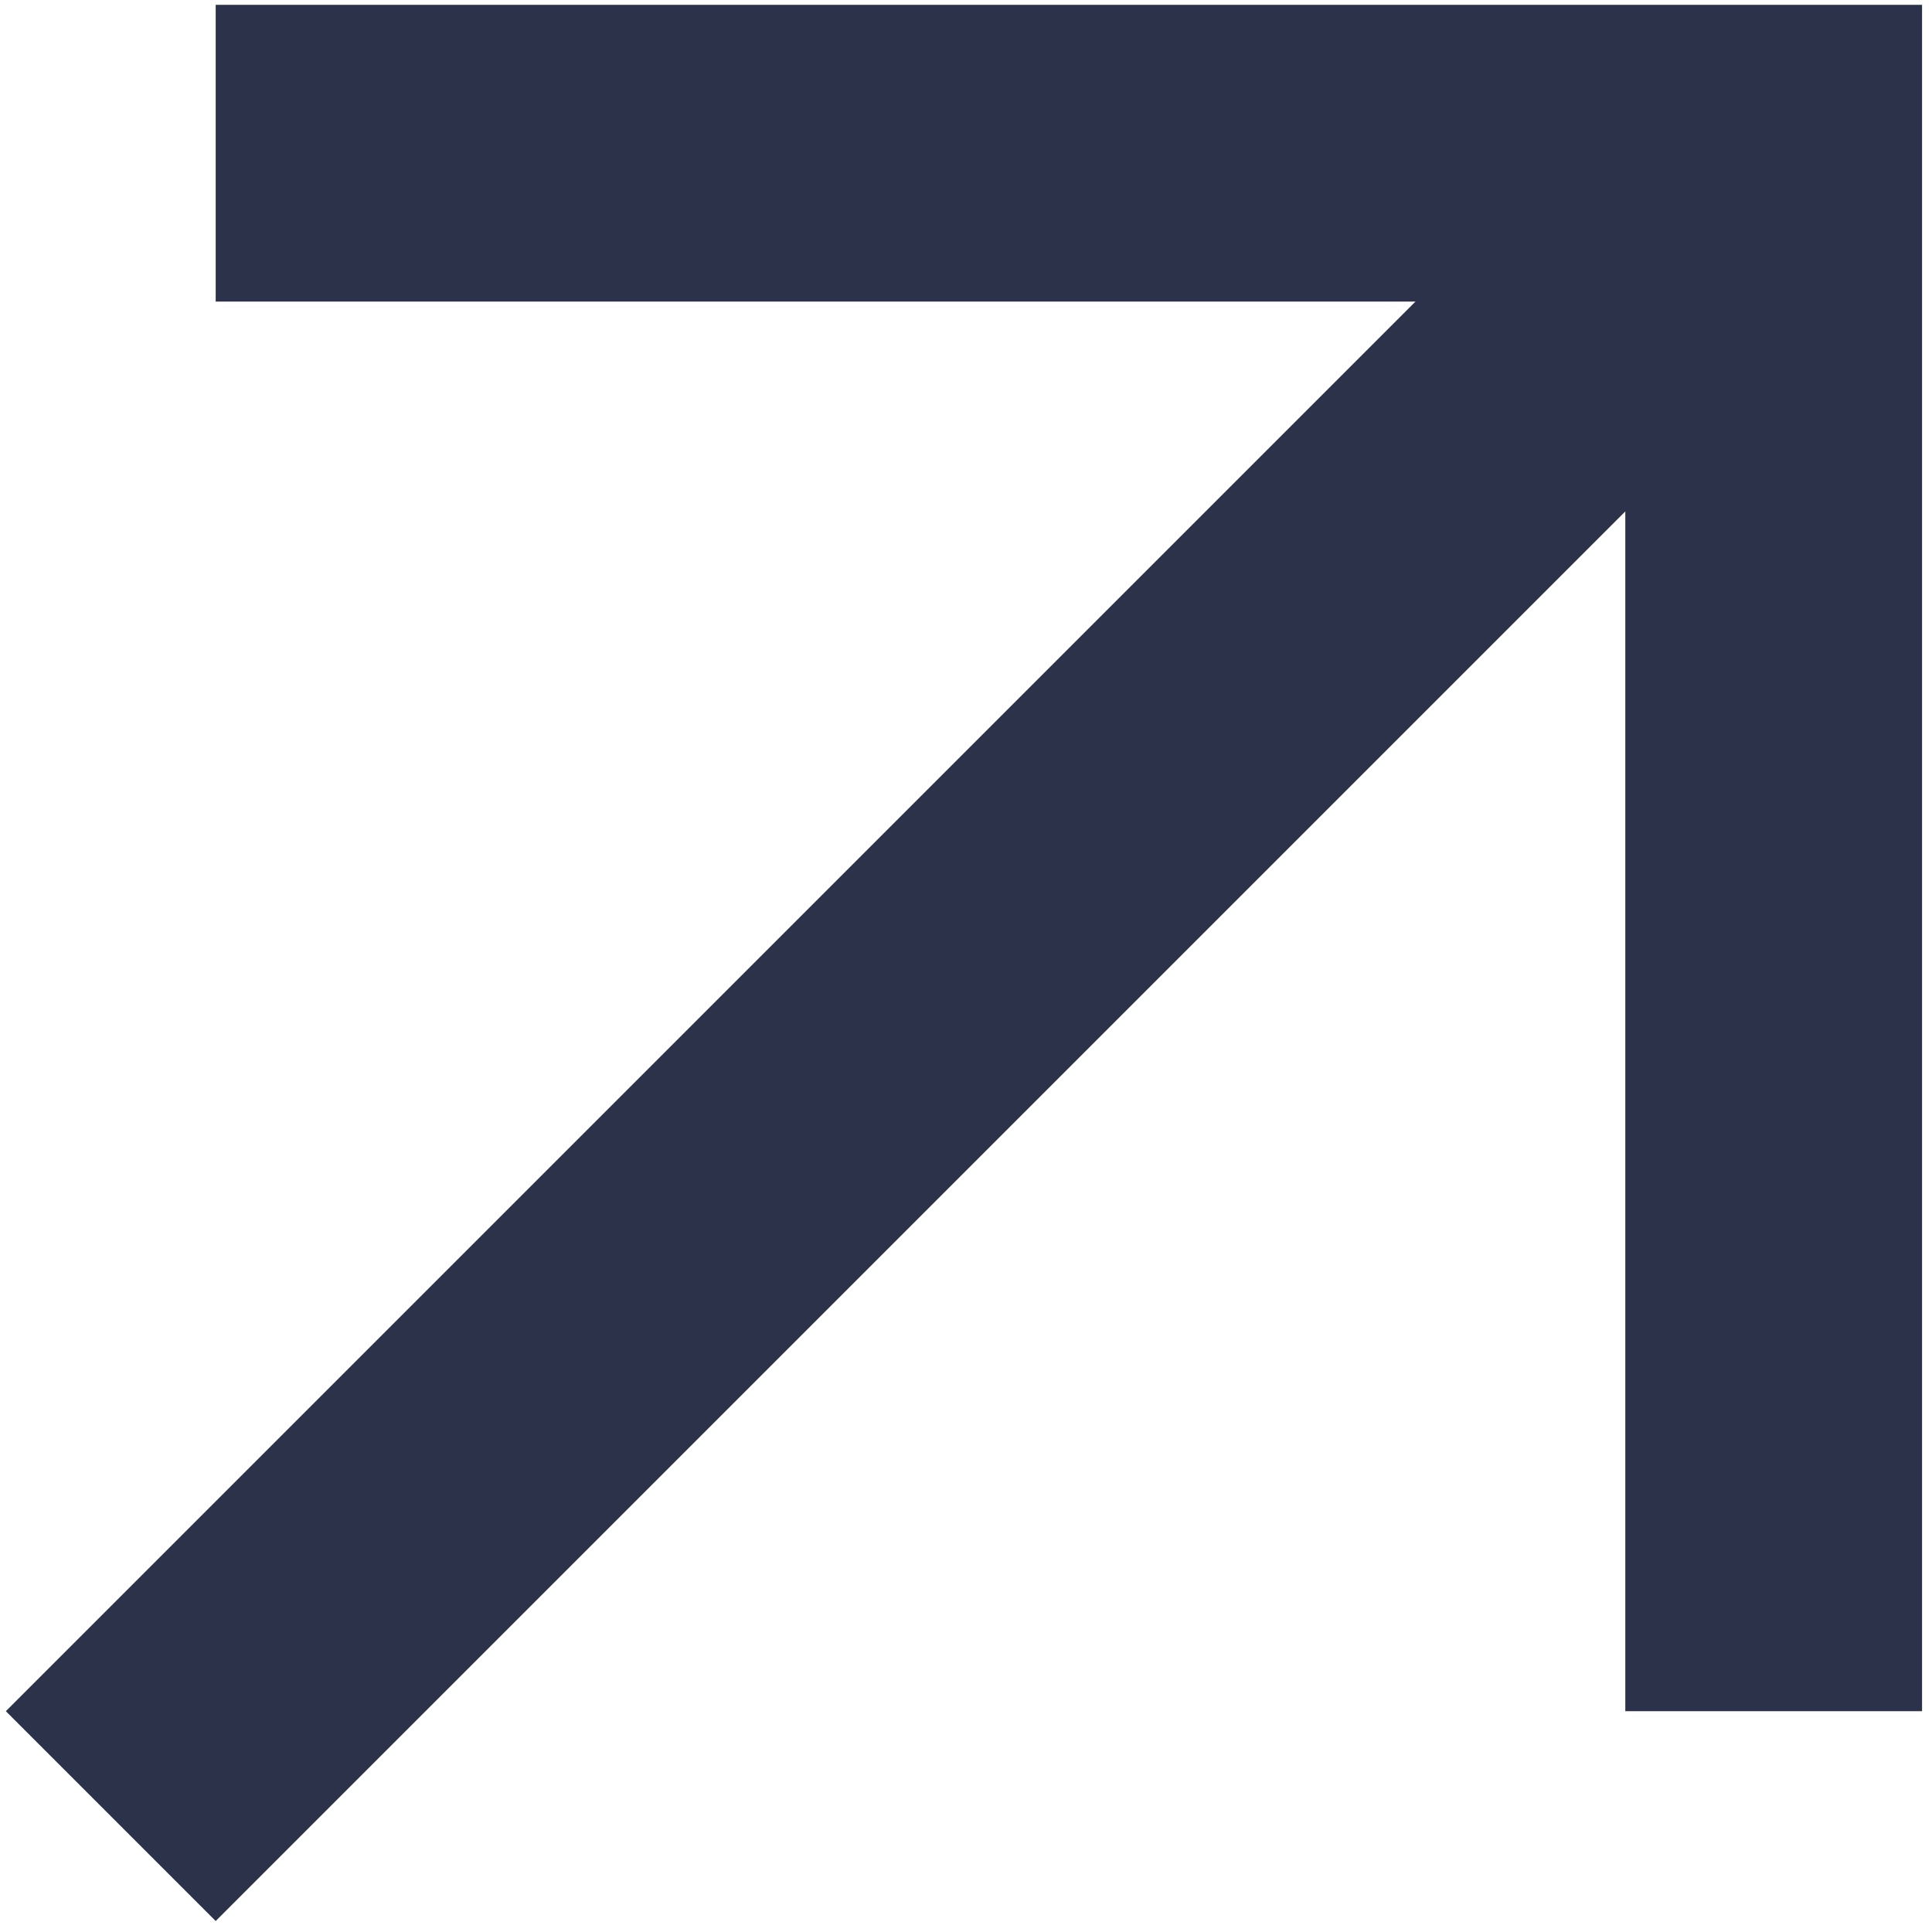
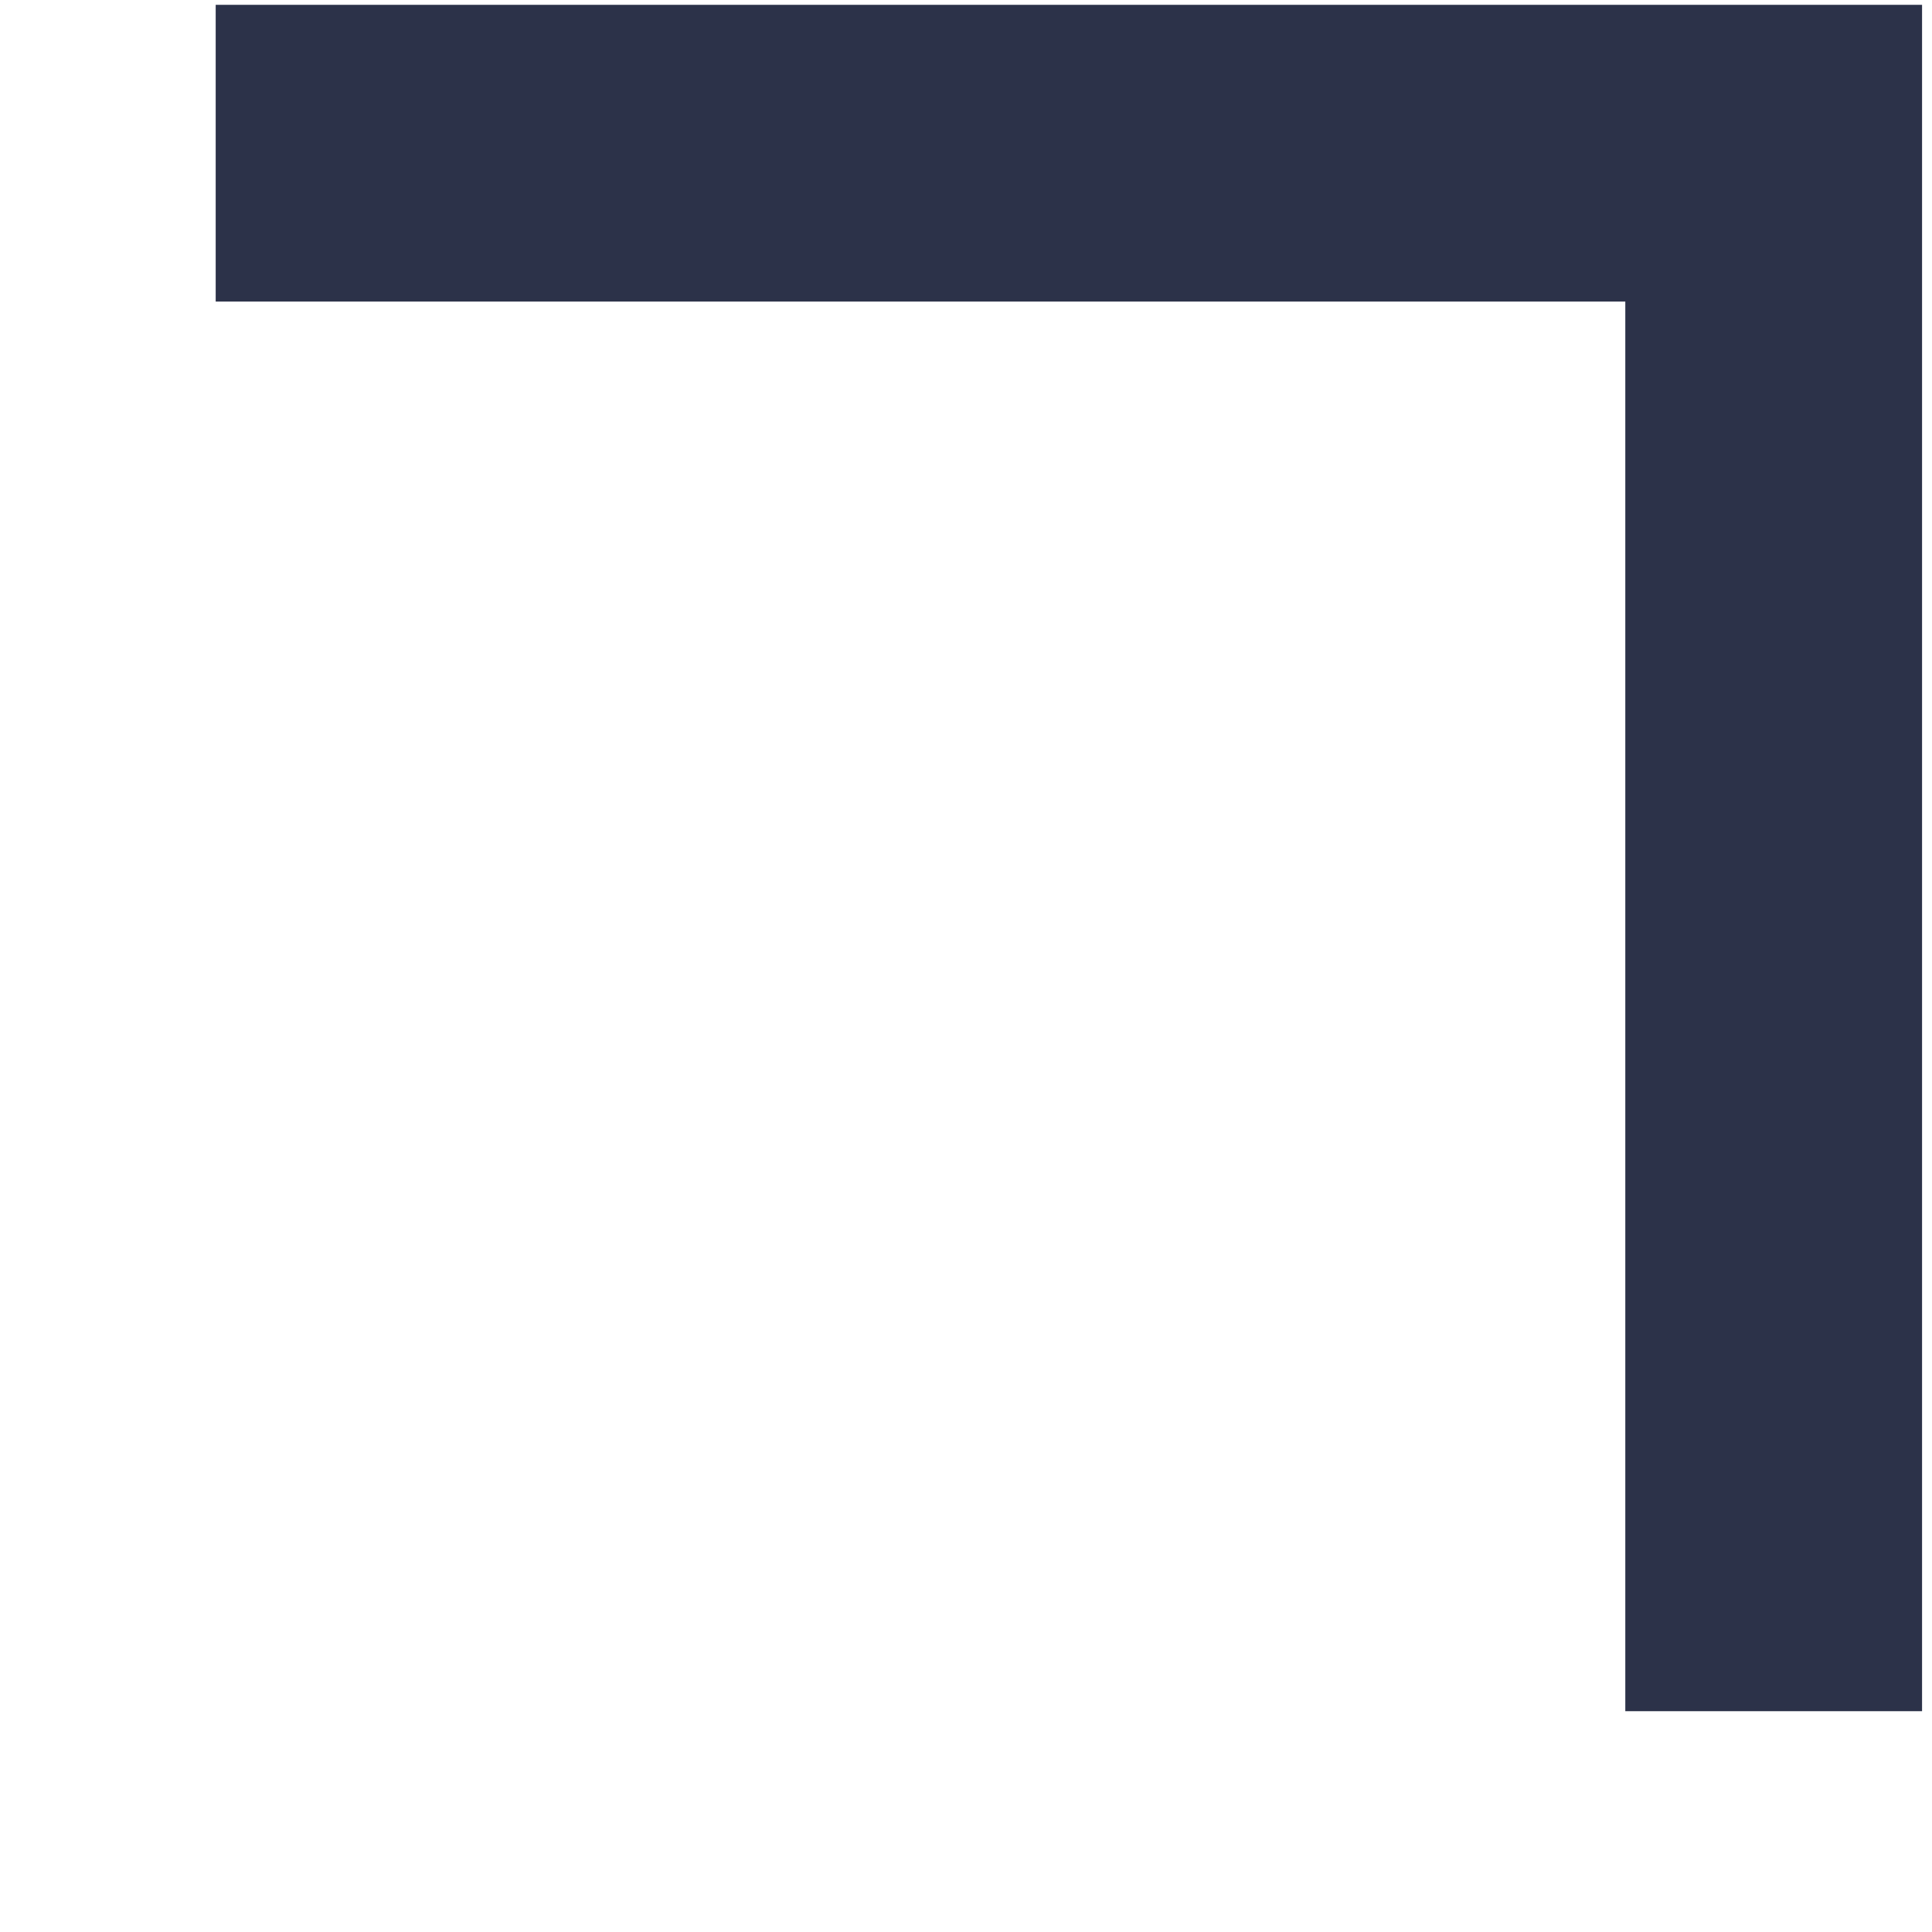
<svg xmlns="http://www.w3.org/2000/svg" width="148" height="148" viewBox="0 0 148 148" fill="none">
-   <path d="M8.486 123.048L0.448 131.085L16.523 147.16L24.56 139.122L8.486 123.048ZM24.56 139.122L143.91 19.773L127.835 3.698L8.486 123.048L24.56 139.122Z" fill="#2C3249" />
  <path d="M16.523 11.736H135.872V131.085" stroke="#2C3249" stroke-width="22.733" />
</svg>